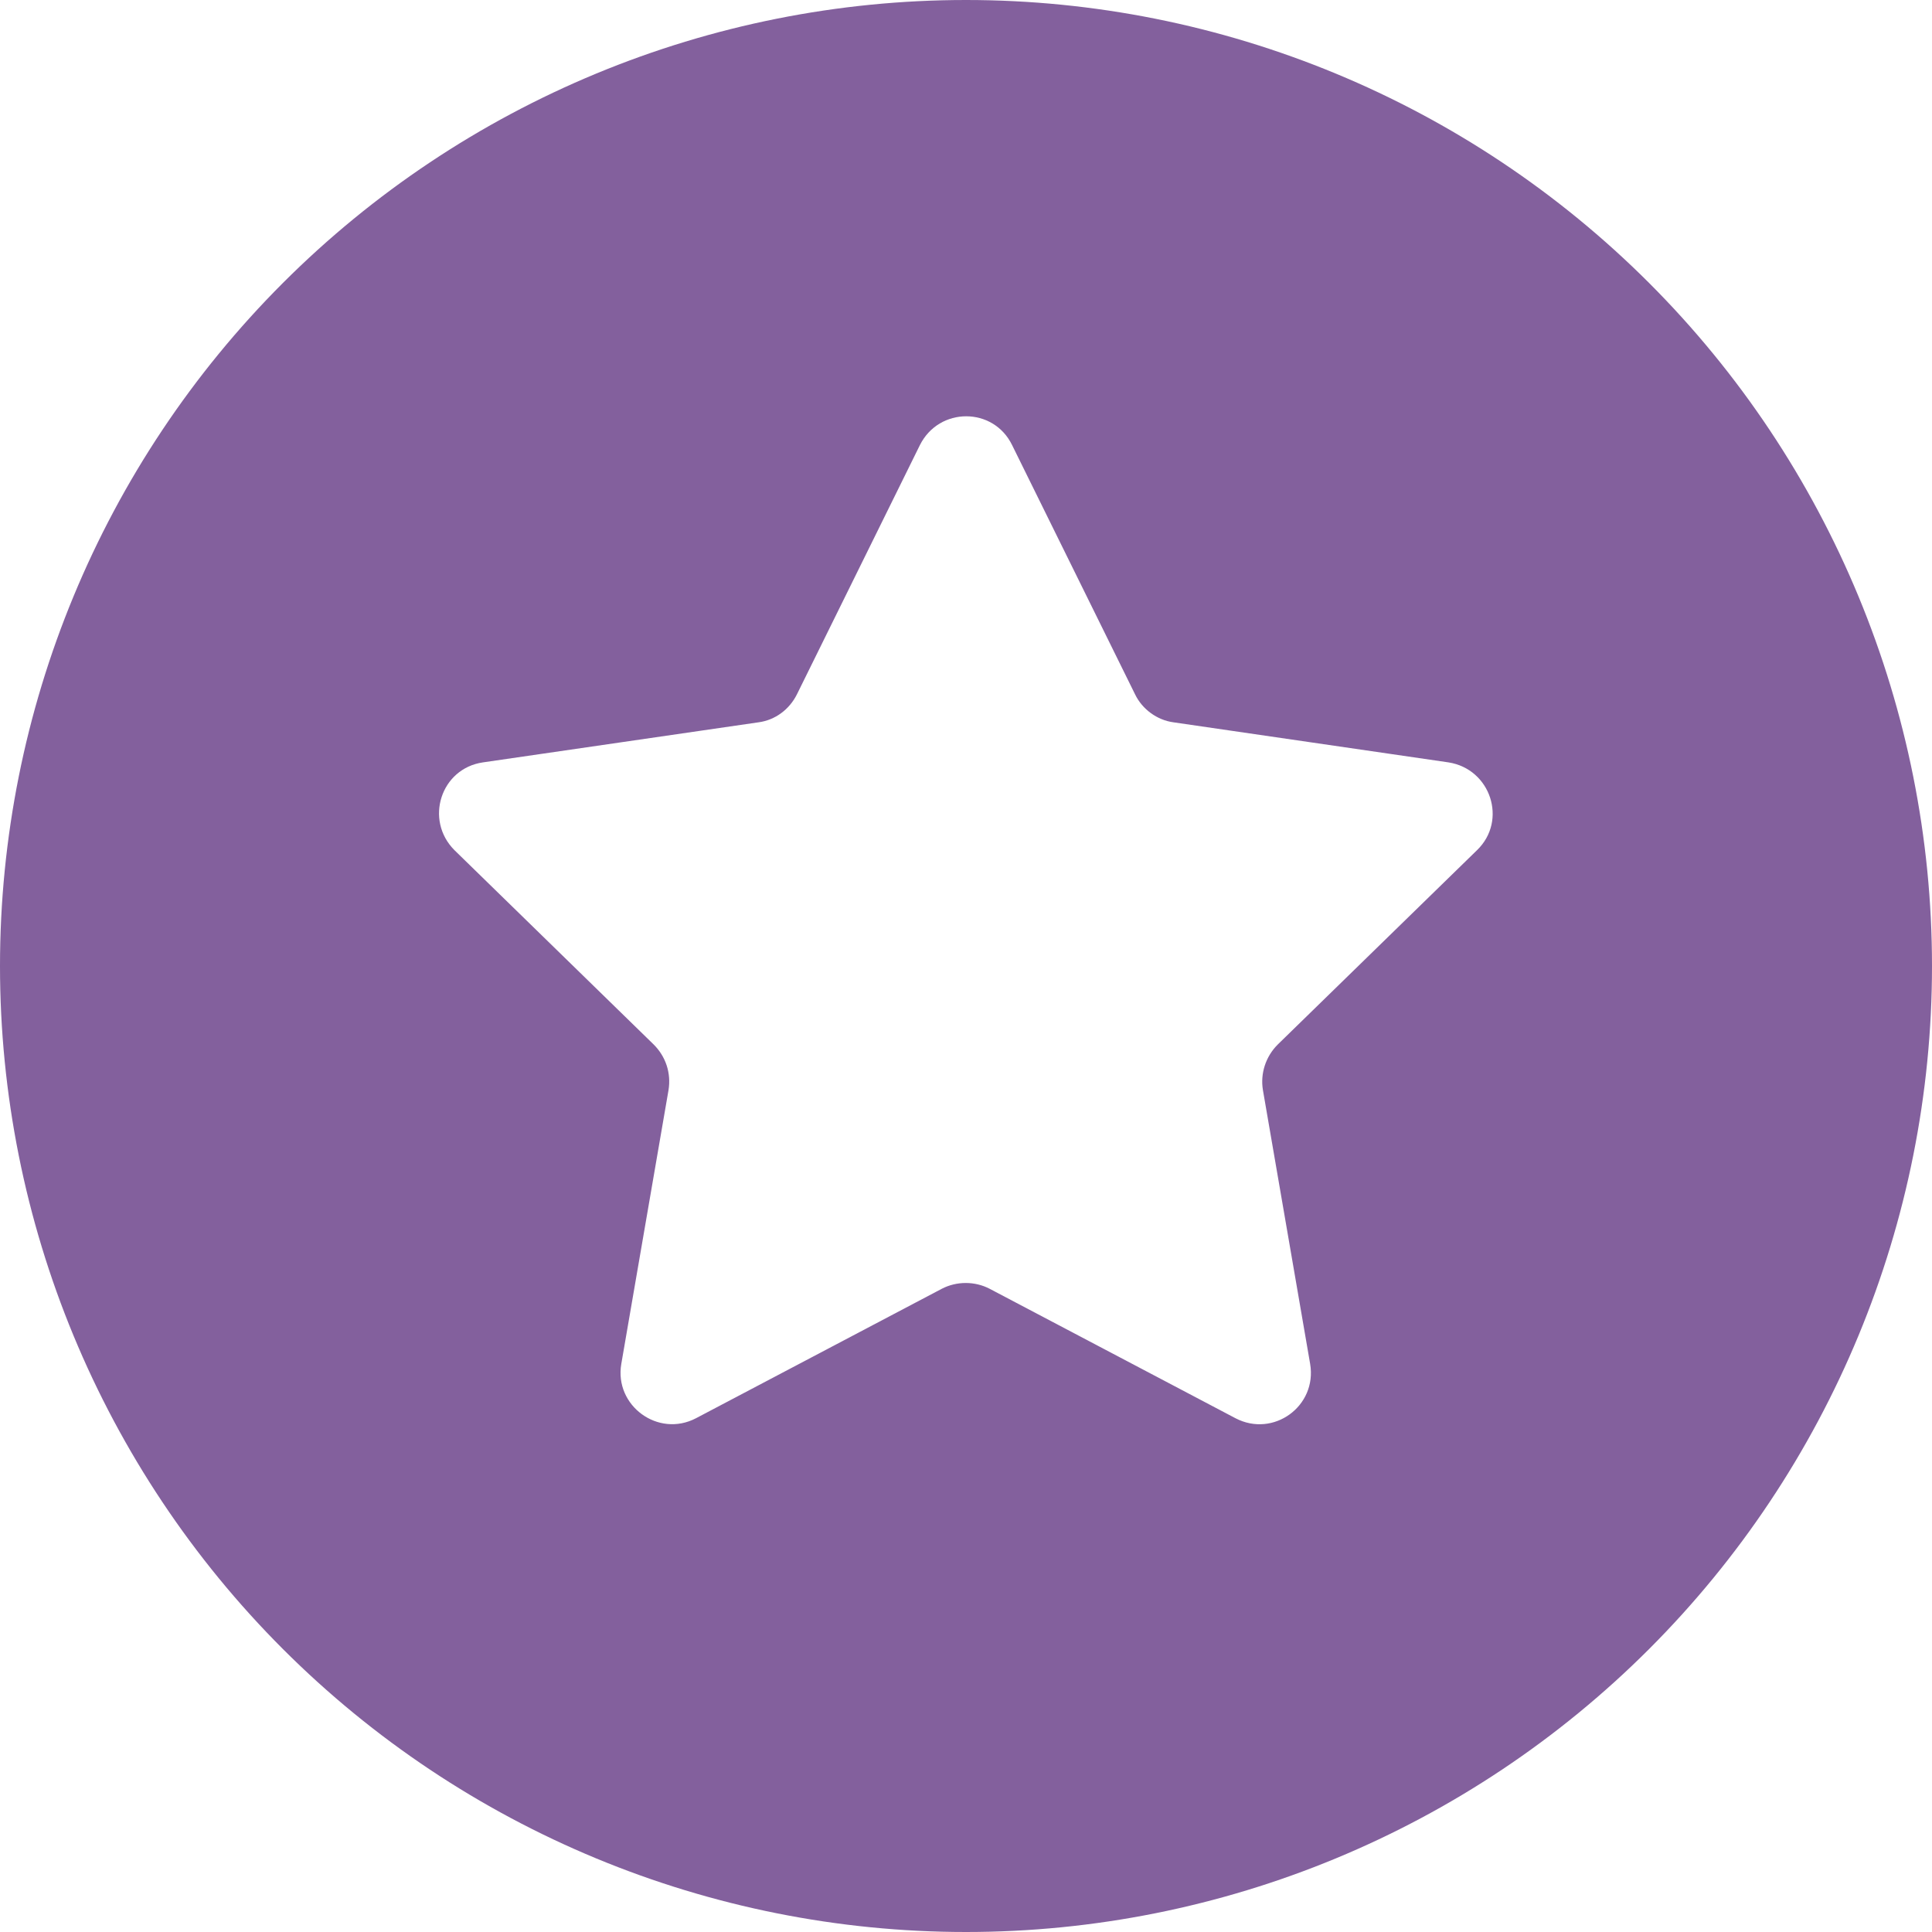
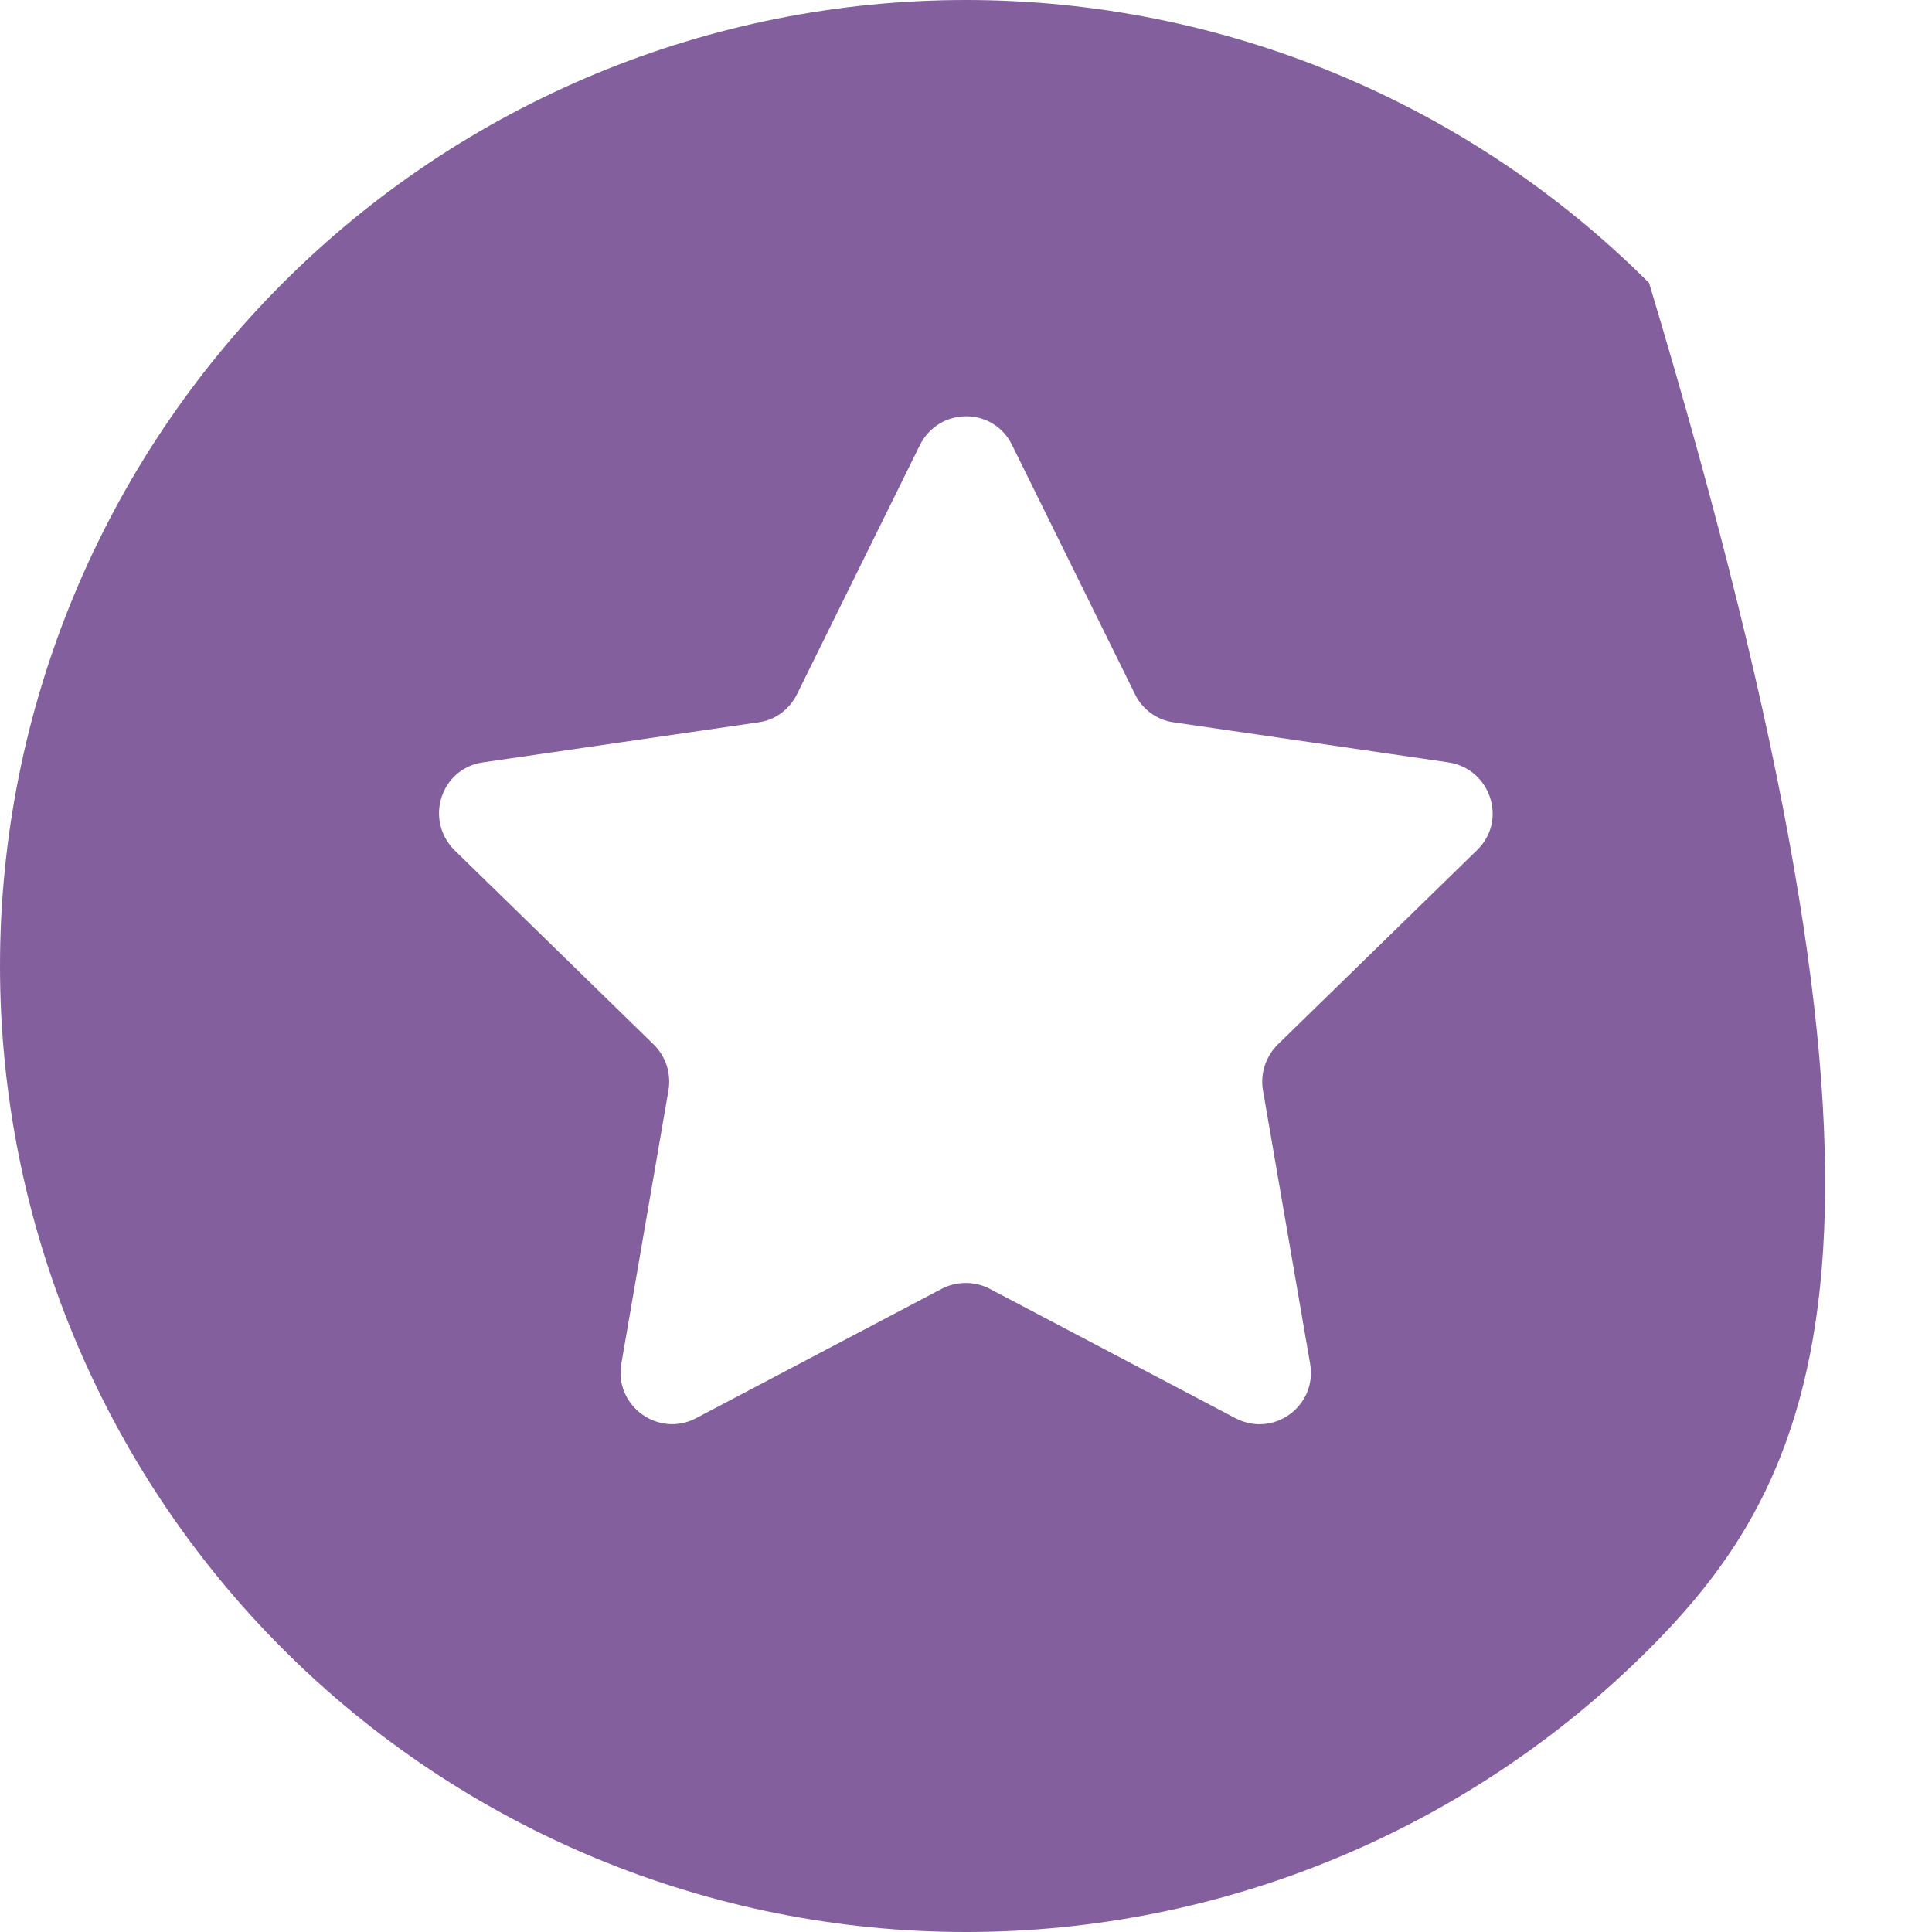
<svg xmlns="http://www.w3.org/2000/svg" width="38" height="38" viewBox="0 0 38 38" fill="none">
-   <path id="Vector" d="M0 19C0 13.961 2.002 9.128 5.565 5.565C9.128 2.002 13.961 0 19 0C24.039 0 28.872 2.002 32.435 5.565C35.998 9.128 38 13.961 38 19C38 24.039 35.998 28.872 32.435 32.435C28.872 35.998 24.039 38 19 38C13.961 38 9.128 35.998 5.565 32.435C2.002 28.872 0 24.039 0 19ZM19.907 8.755C19.54 7.999 18.471 7.999 18.093 8.755L15.675 13.656C15.524 13.959 15.243 14.164 14.919 14.207L9.5 14.995C8.669 15.114 8.345 16.128 8.939 16.722L12.857 20.544C13.095 20.781 13.203 21.105 13.149 21.44L12.22 26.827C12.08 27.647 12.944 28.284 13.689 27.895L18.525 25.348C18.817 25.197 19.173 25.197 19.464 25.348L24.301 27.895C25.046 28.284 25.909 27.658 25.769 26.827L24.84 21.44C24.786 21.116 24.894 20.781 25.132 20.544L29.051 16.722C29.655 16.139 29.32 15.124 28.489 14.995L23.081 14.207C22.757 14.164 22.465 13.948 22.325 13.656L19.907 8.755Z" fill="#83609D" />
+   <path id="Vector" d="M0 19C0 13.961 2.002 9.128 5.565 5.565C9.128 2.002 13.961 0 19 0C24.039 0 28.872 2.002 32.435 5.565C38 24.039 35.998 28.872 32.435 32.435C28.872 35.998 24.039 38 19 38C13.961 38 9.128 35.998 5.565 32.435C2.002 28.872 0 24.039 0 19ZM19.907 8.755C19.54 7.999 18.471 7.999 18.093 8.755L15.675 13.656C15.524 13.959 15.243 14.164 14.919 14.207L9.5 14.995C8.669 15.114 8.345 16.128 8.939 16.722L12.857 20.544C13.095 20.781 13.203 21.105 13.149 21.44L12.22 26.827C12.08 27.647 12.944 28.284 13.689 27.895L18.525 25.348C18.817 25.197 19.173 25.197 19.464 25.348L24.301 27.895C25.046 28.284 25.909 27.658 25.769 26.827L24.84 21.44C24.786 21.116 24.894 20.781 25.132 20.544L29.051 16.722C29.655 16.139 29.32 15.124 28.489 14.995L23.081 14.207C22.757 14.164 22.465 13.948 22.325 13.656L19.907 8.755Z" fill="#83609D" />
</svg>